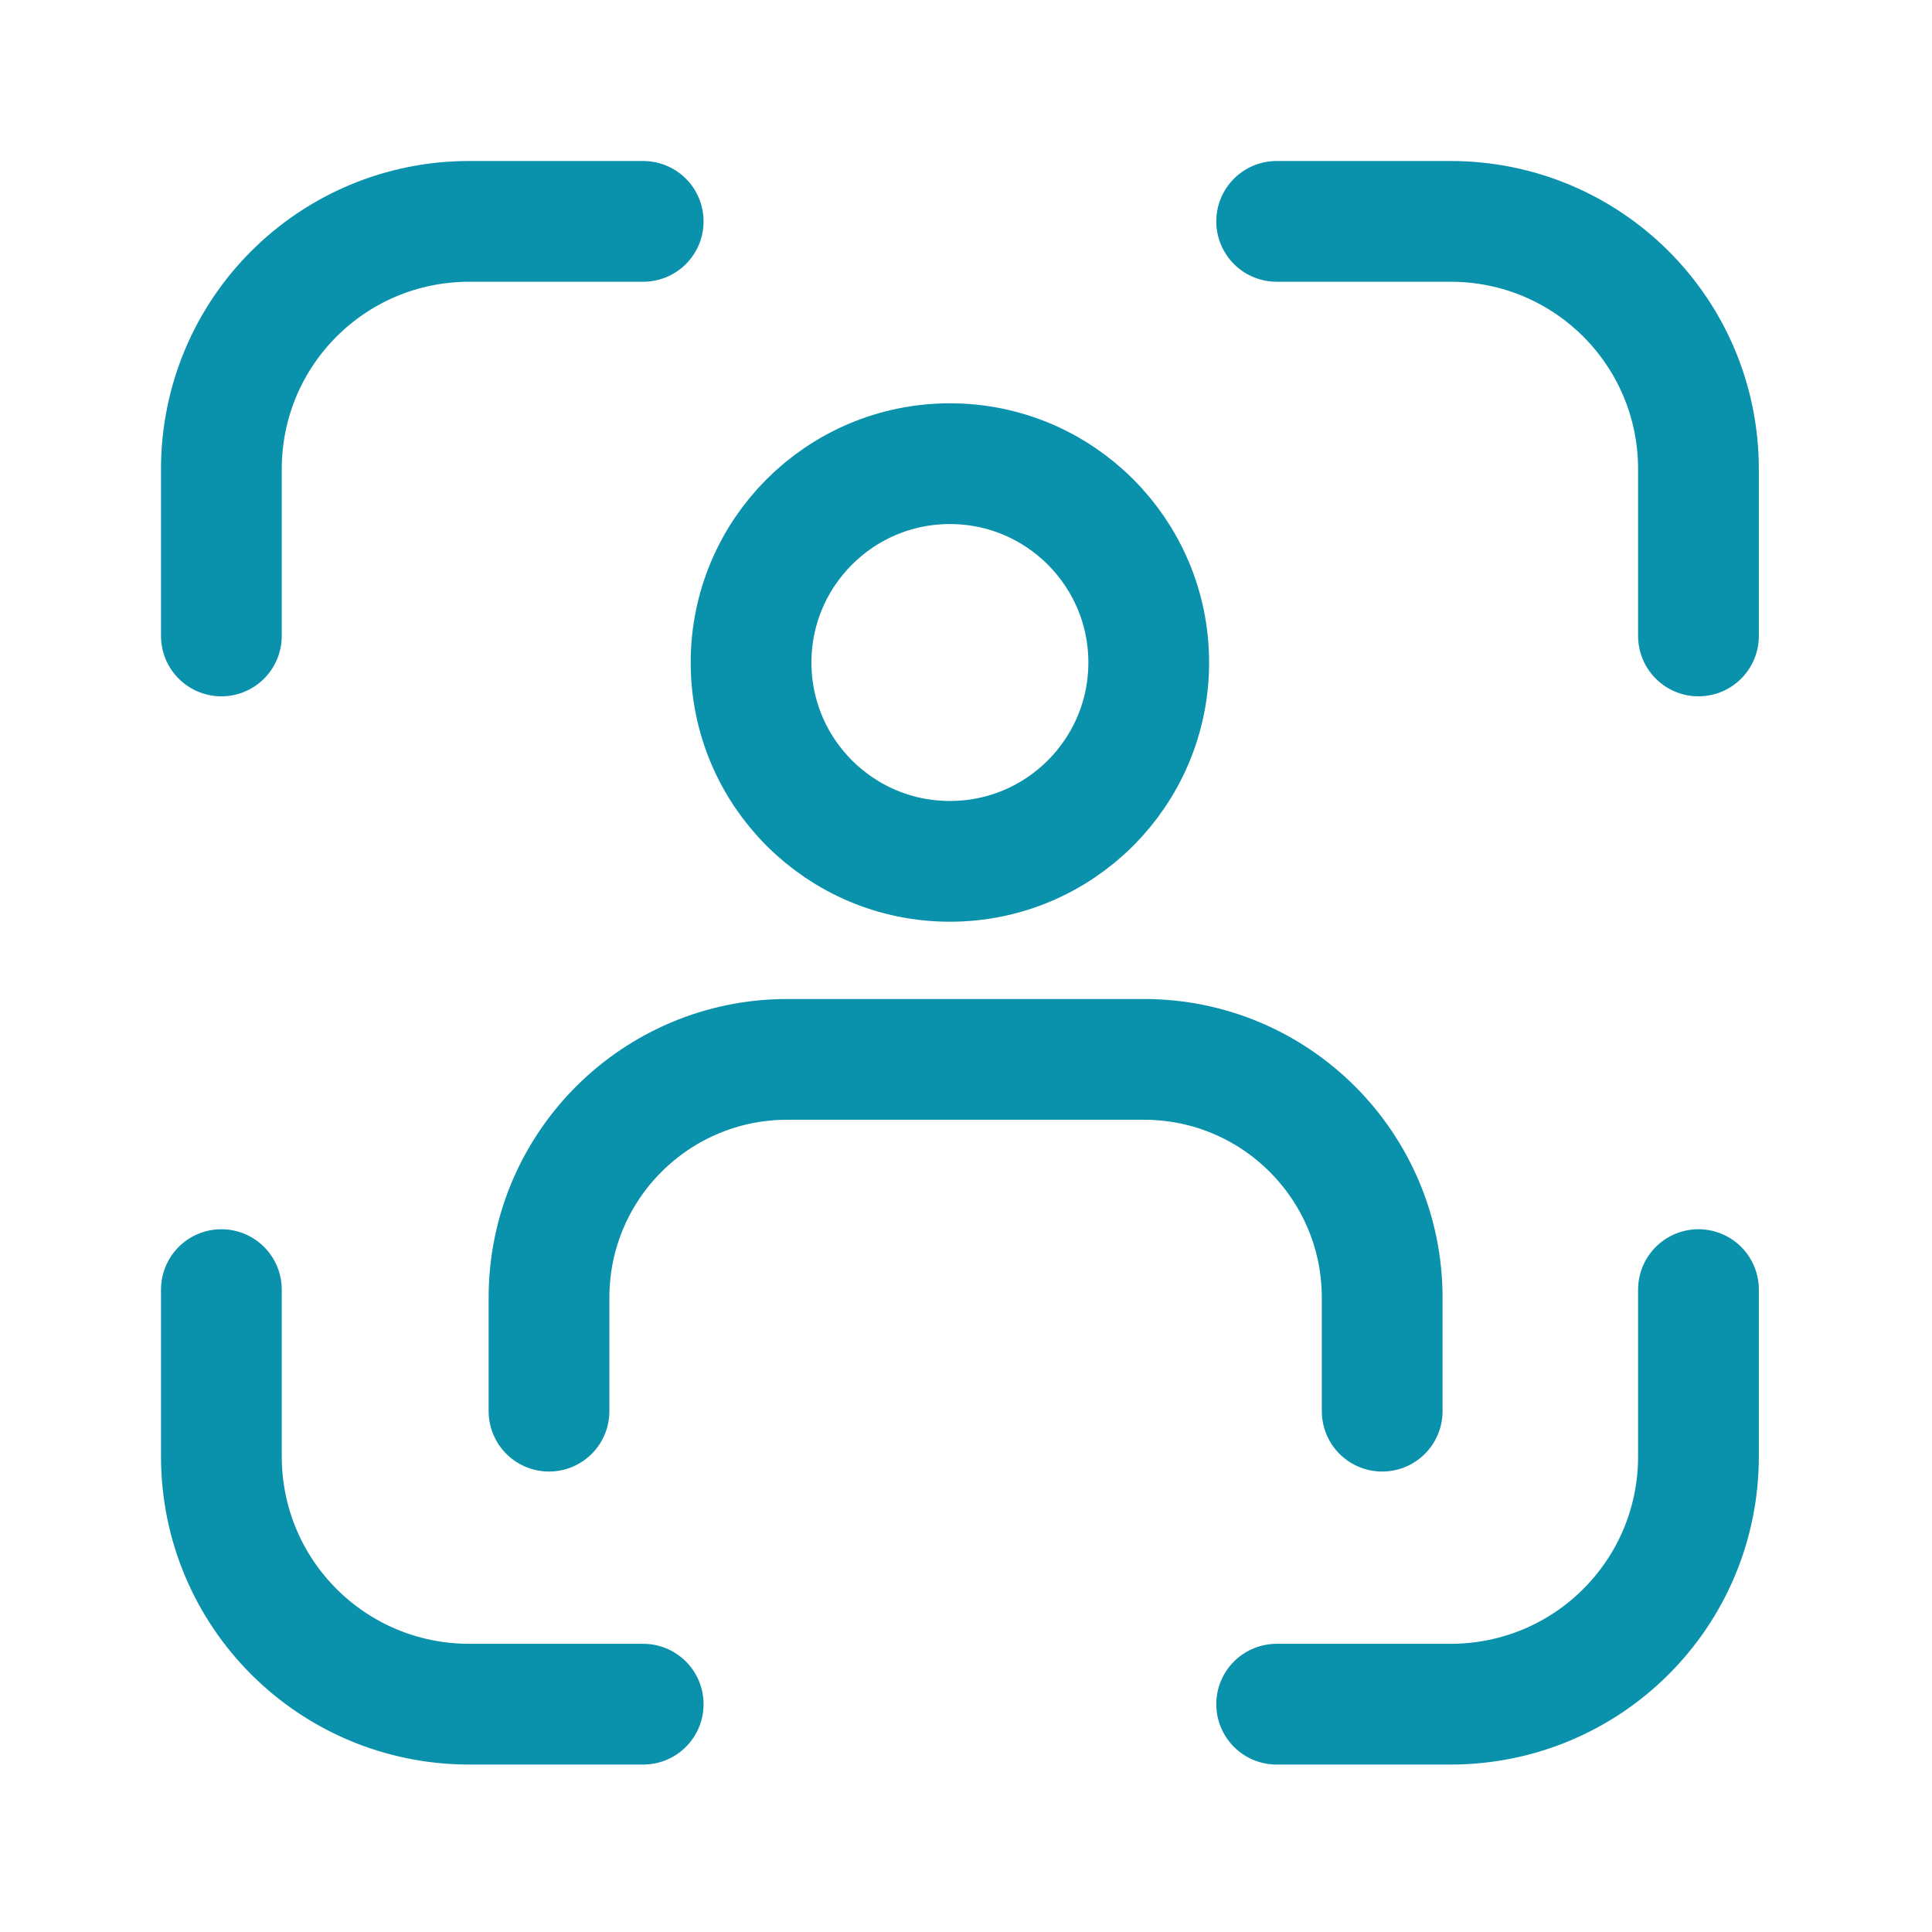
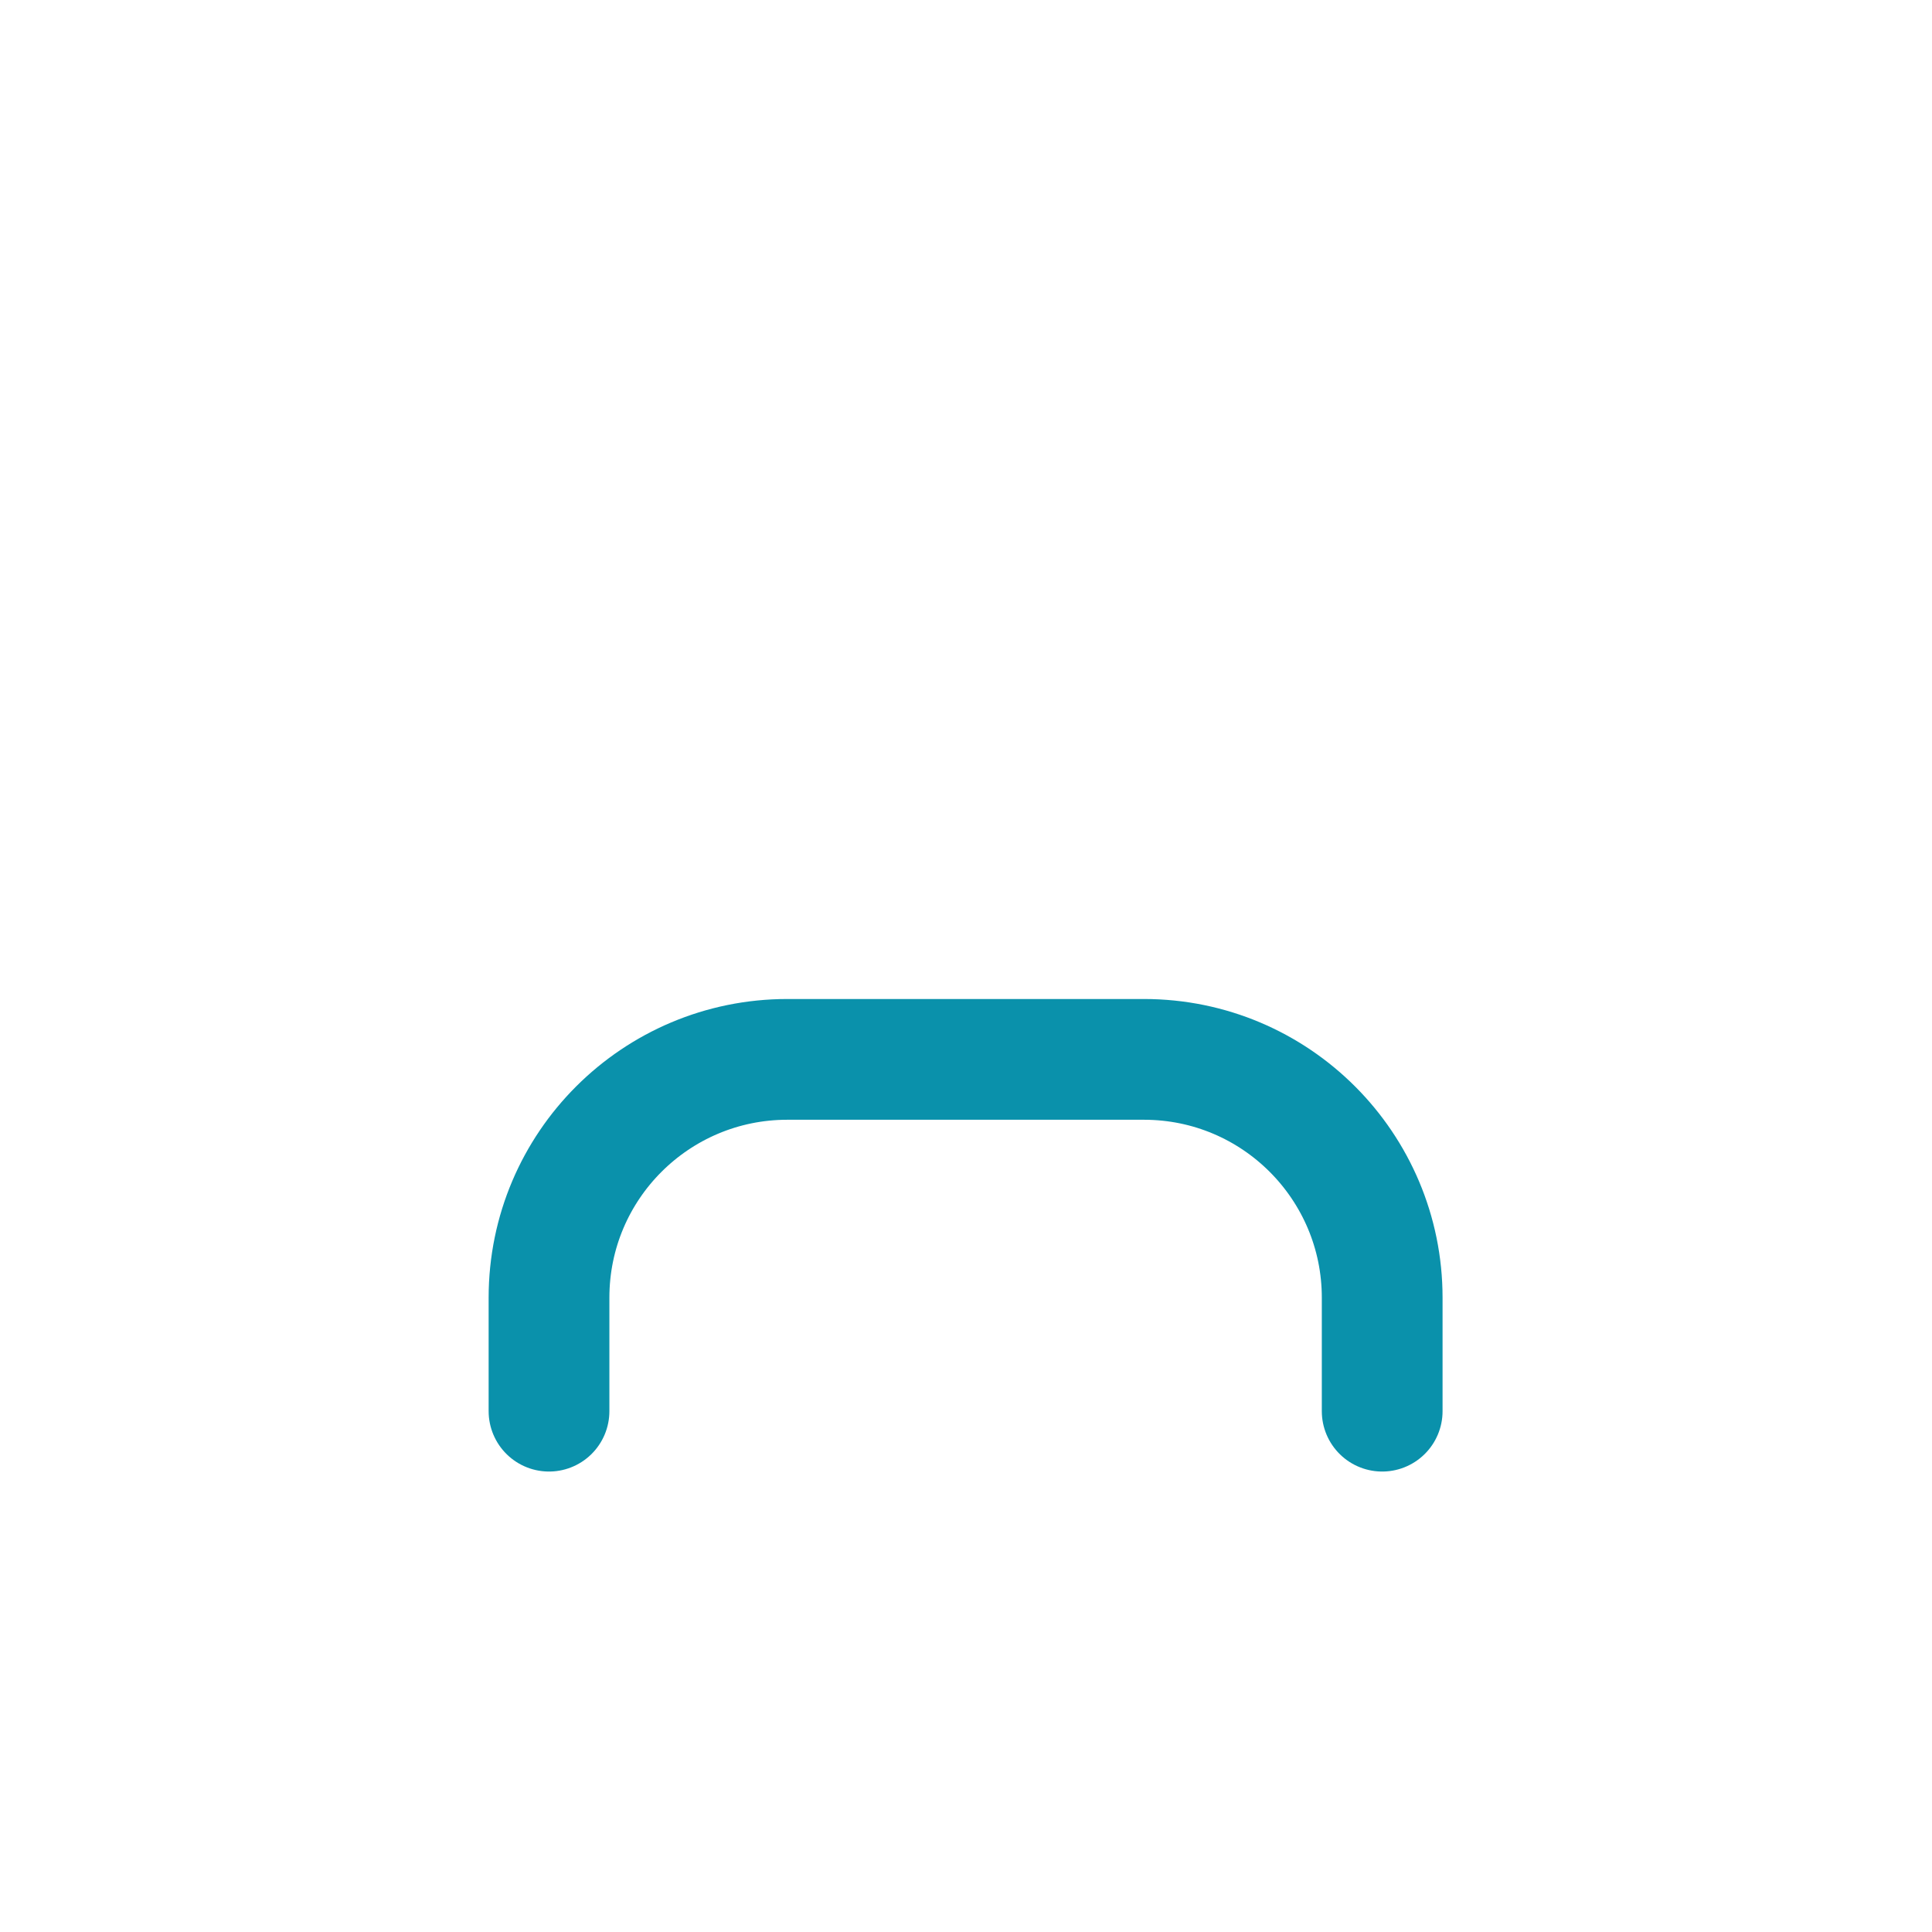
<svg xmlns="http://www.w3.org/2000/svg" width="24" height="24" viewBox="0 0 24 24" fill="none">
-   <path d="M2.75 7.9V5.83C2.75 4.12 4.13 2.75 5.83 2.75H7.99" stroke="#0A91AB" stroke-width="1.5" stroke-linecap="round" stroke-linejoin="round" />
-   <path d="M21.099 7.9V5.83C21.099 4.12 19.719 2.75 18.019 2.75H15.859" stroke="#0A91AB" stroke-width="1.5" stroke-linecap="round" stroke-linejoin="round" />
-   <path d="M2.75 16.02V18.09C2.75 19.8 4.13 21.17 5.83 21.17H7.99" stroke="#0A91AB" stroke-width="1.5" stroke-linecap="round" stroke-linejoin="round" />
-   <path d="M21.099 16.02V18.09C21.099 19.8 19.719 21.17 18.019 21.17H15.859" stroke="#0A91AB" stroke-width="1.5" stroke-linecap="round" stroke-linejoin="round" />
-   <path d="M11.8 10.7C13.164 10.7 14.27 9.594 14.27 8.23C14.27 6.866 13.164 5.76 11.8 5.76C10.436 5.76 9.33 6.866 9.33 8.23C9.33 9.594 10.436 10.7 11.8 10.7Z" stroke="#0A91AB" stroke-width="1.5" stroke-linecap="round" stroke-linejoin="round" />
  <path d="M6.82 17.53V16.12C6.82 14.48 8.15 13.16 9.78 13.16H14.21C15.85 13.16 17.17 14.49 17.17 16.12V17.53" stroke="#0A91AB" stroke-width="1.5" stroke-linecap="round" stroke-linejoin="round" />
</svg>